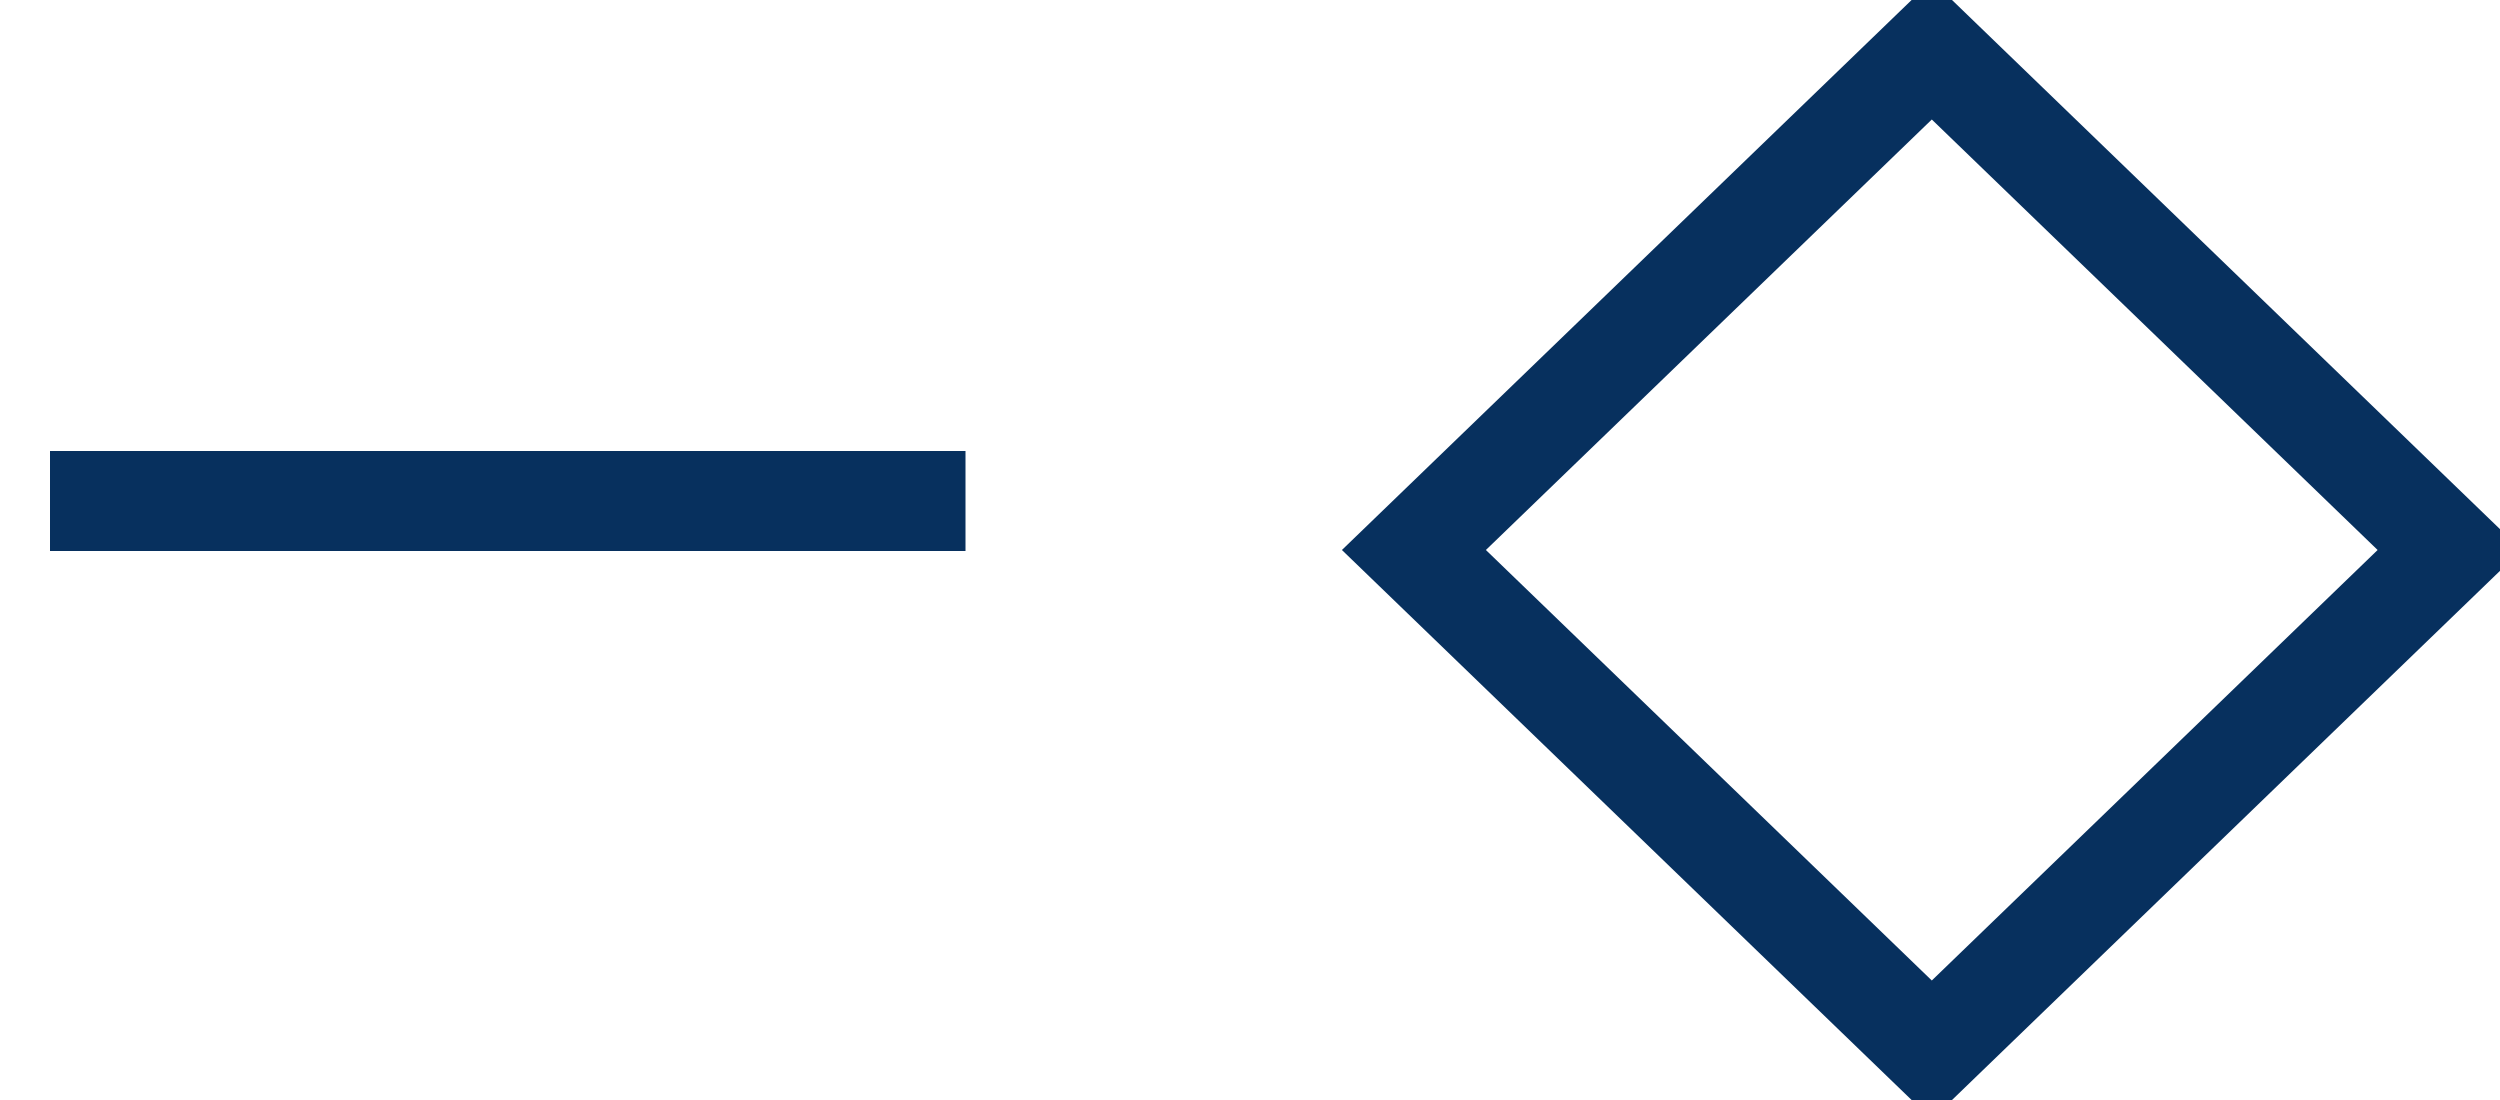
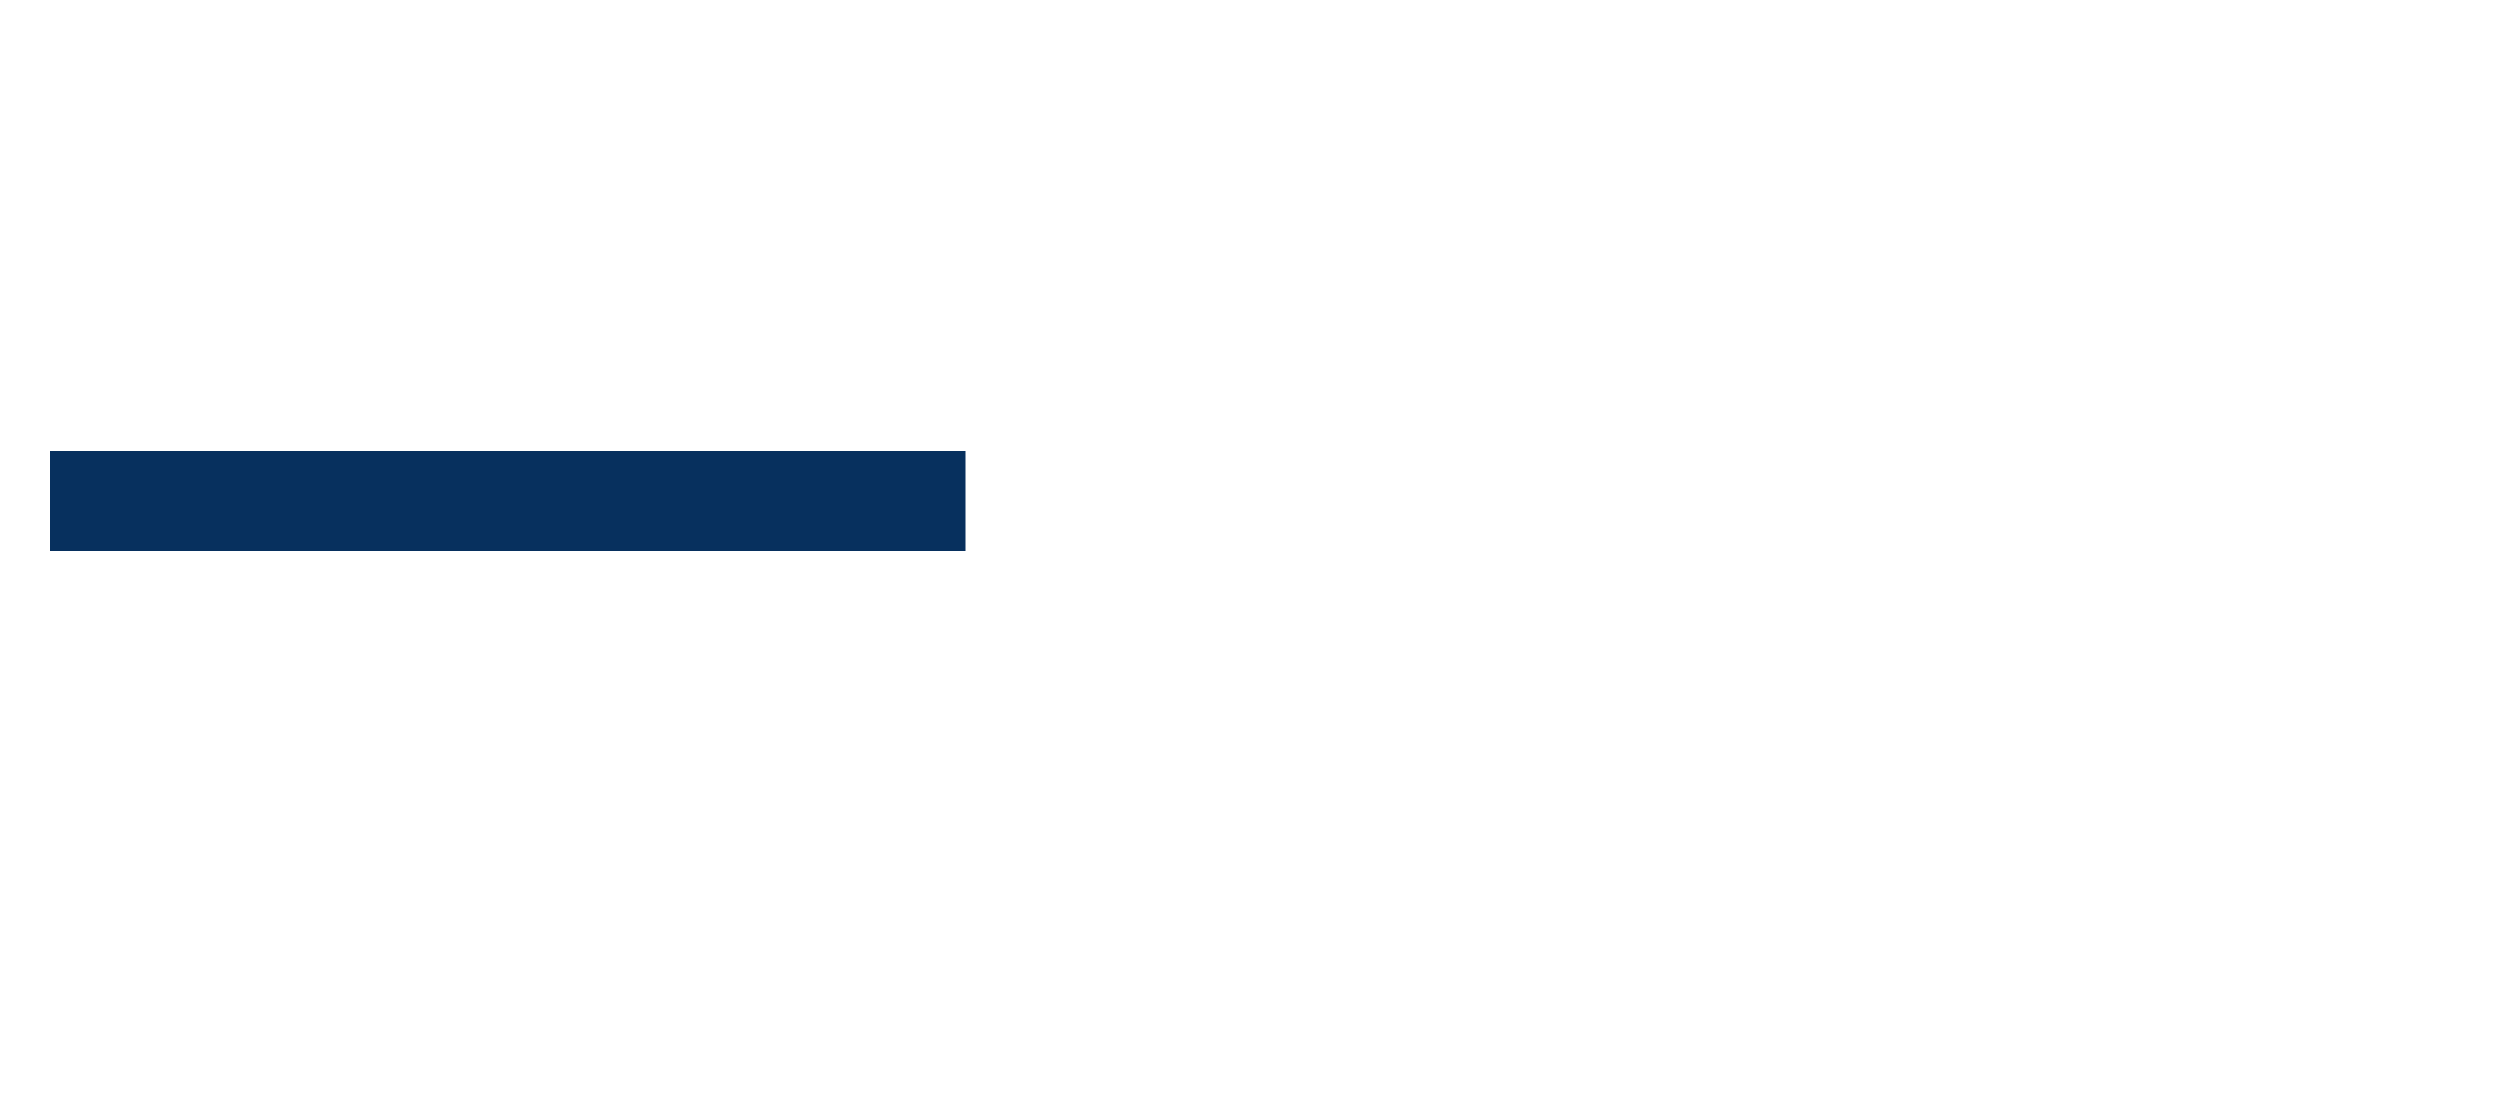
<svg xmlns="http://www.w3.org/2000/svg" id="组_34" data-name="组 34" width="25" height="11" viewBox="0 0 25 11">
  <defs>
    <style>
      .cls-1 {
        fill: none;
        stroke: #07305e;
        stroke-width: 1px;
        fill-rule: evenodd;
      }
    </style>
  </defs>
-   <path id="矩形_7_拷贝" data-name="矩形 7 拷贝" class="cls-1" d="M484.818,3972l5.178,5-5.178,5-5.179-5Z" transform="translate(-465.5 -3971.5)" />
  <path id="形状_2_拷贝" data-name="形状 2 拷贝" class="cls-1" d="M466,3976.51h9.155" transform="translate(-465.5 -3971.5)" />
</svg>